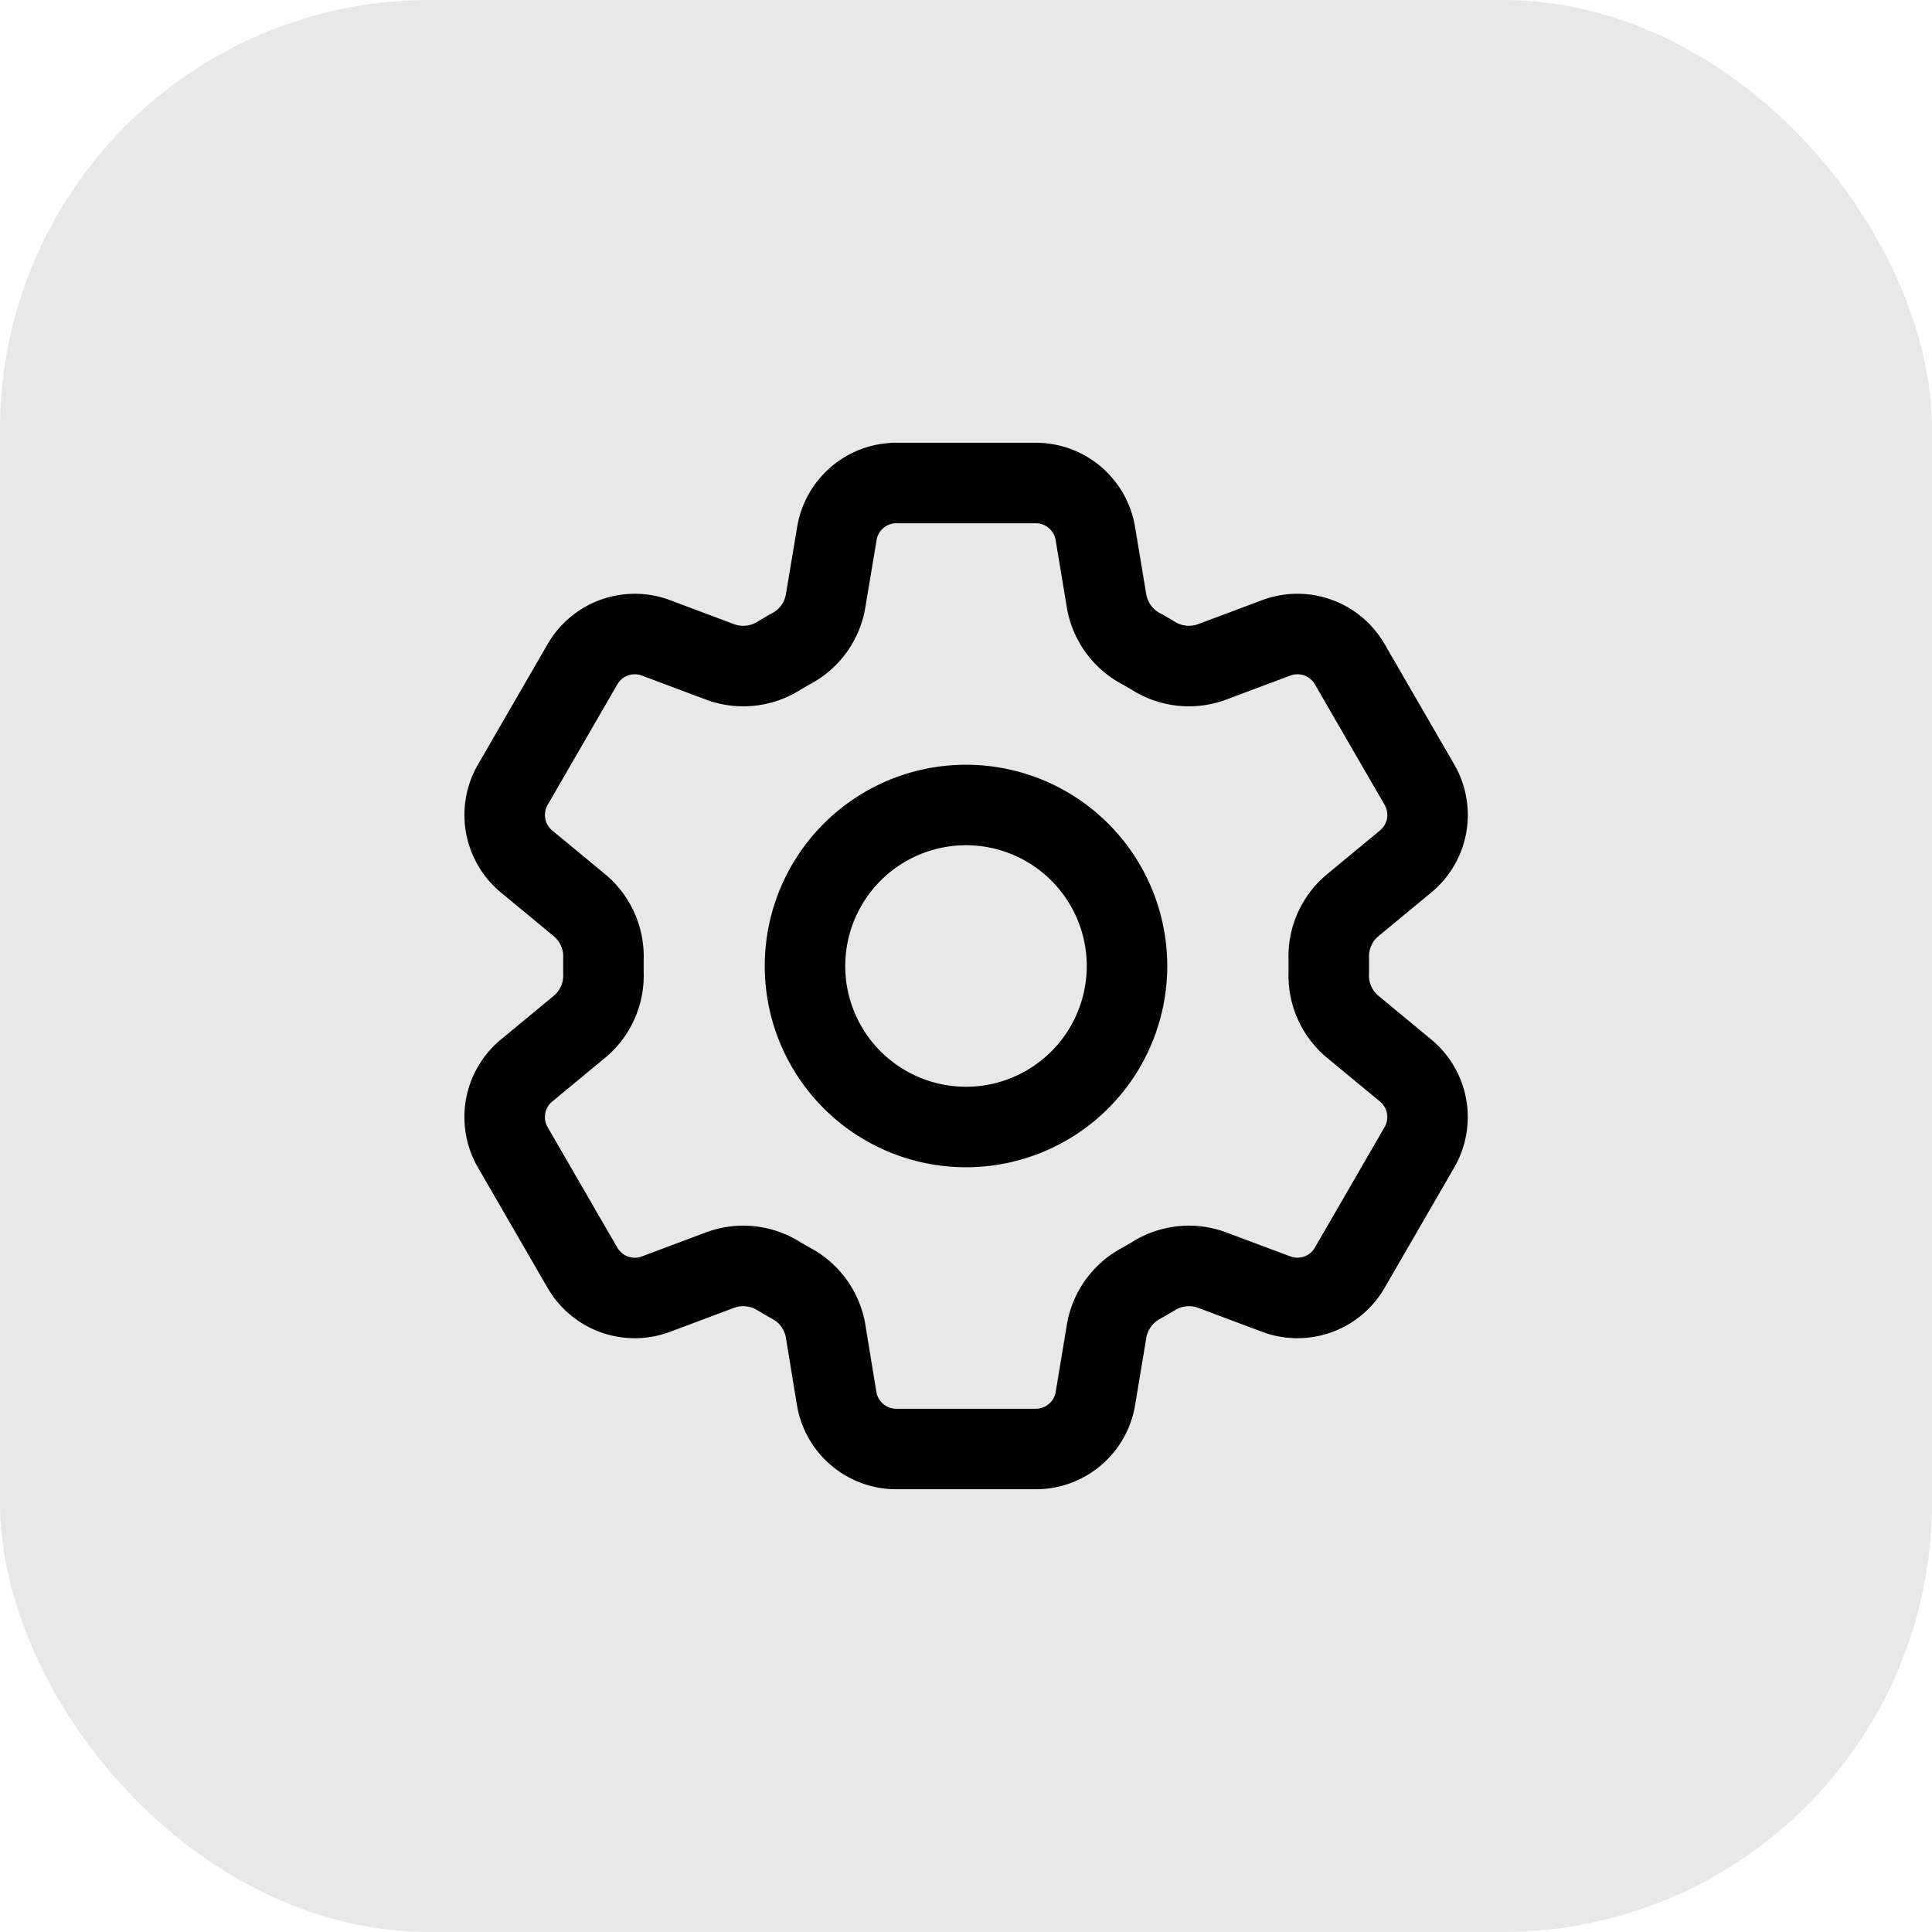
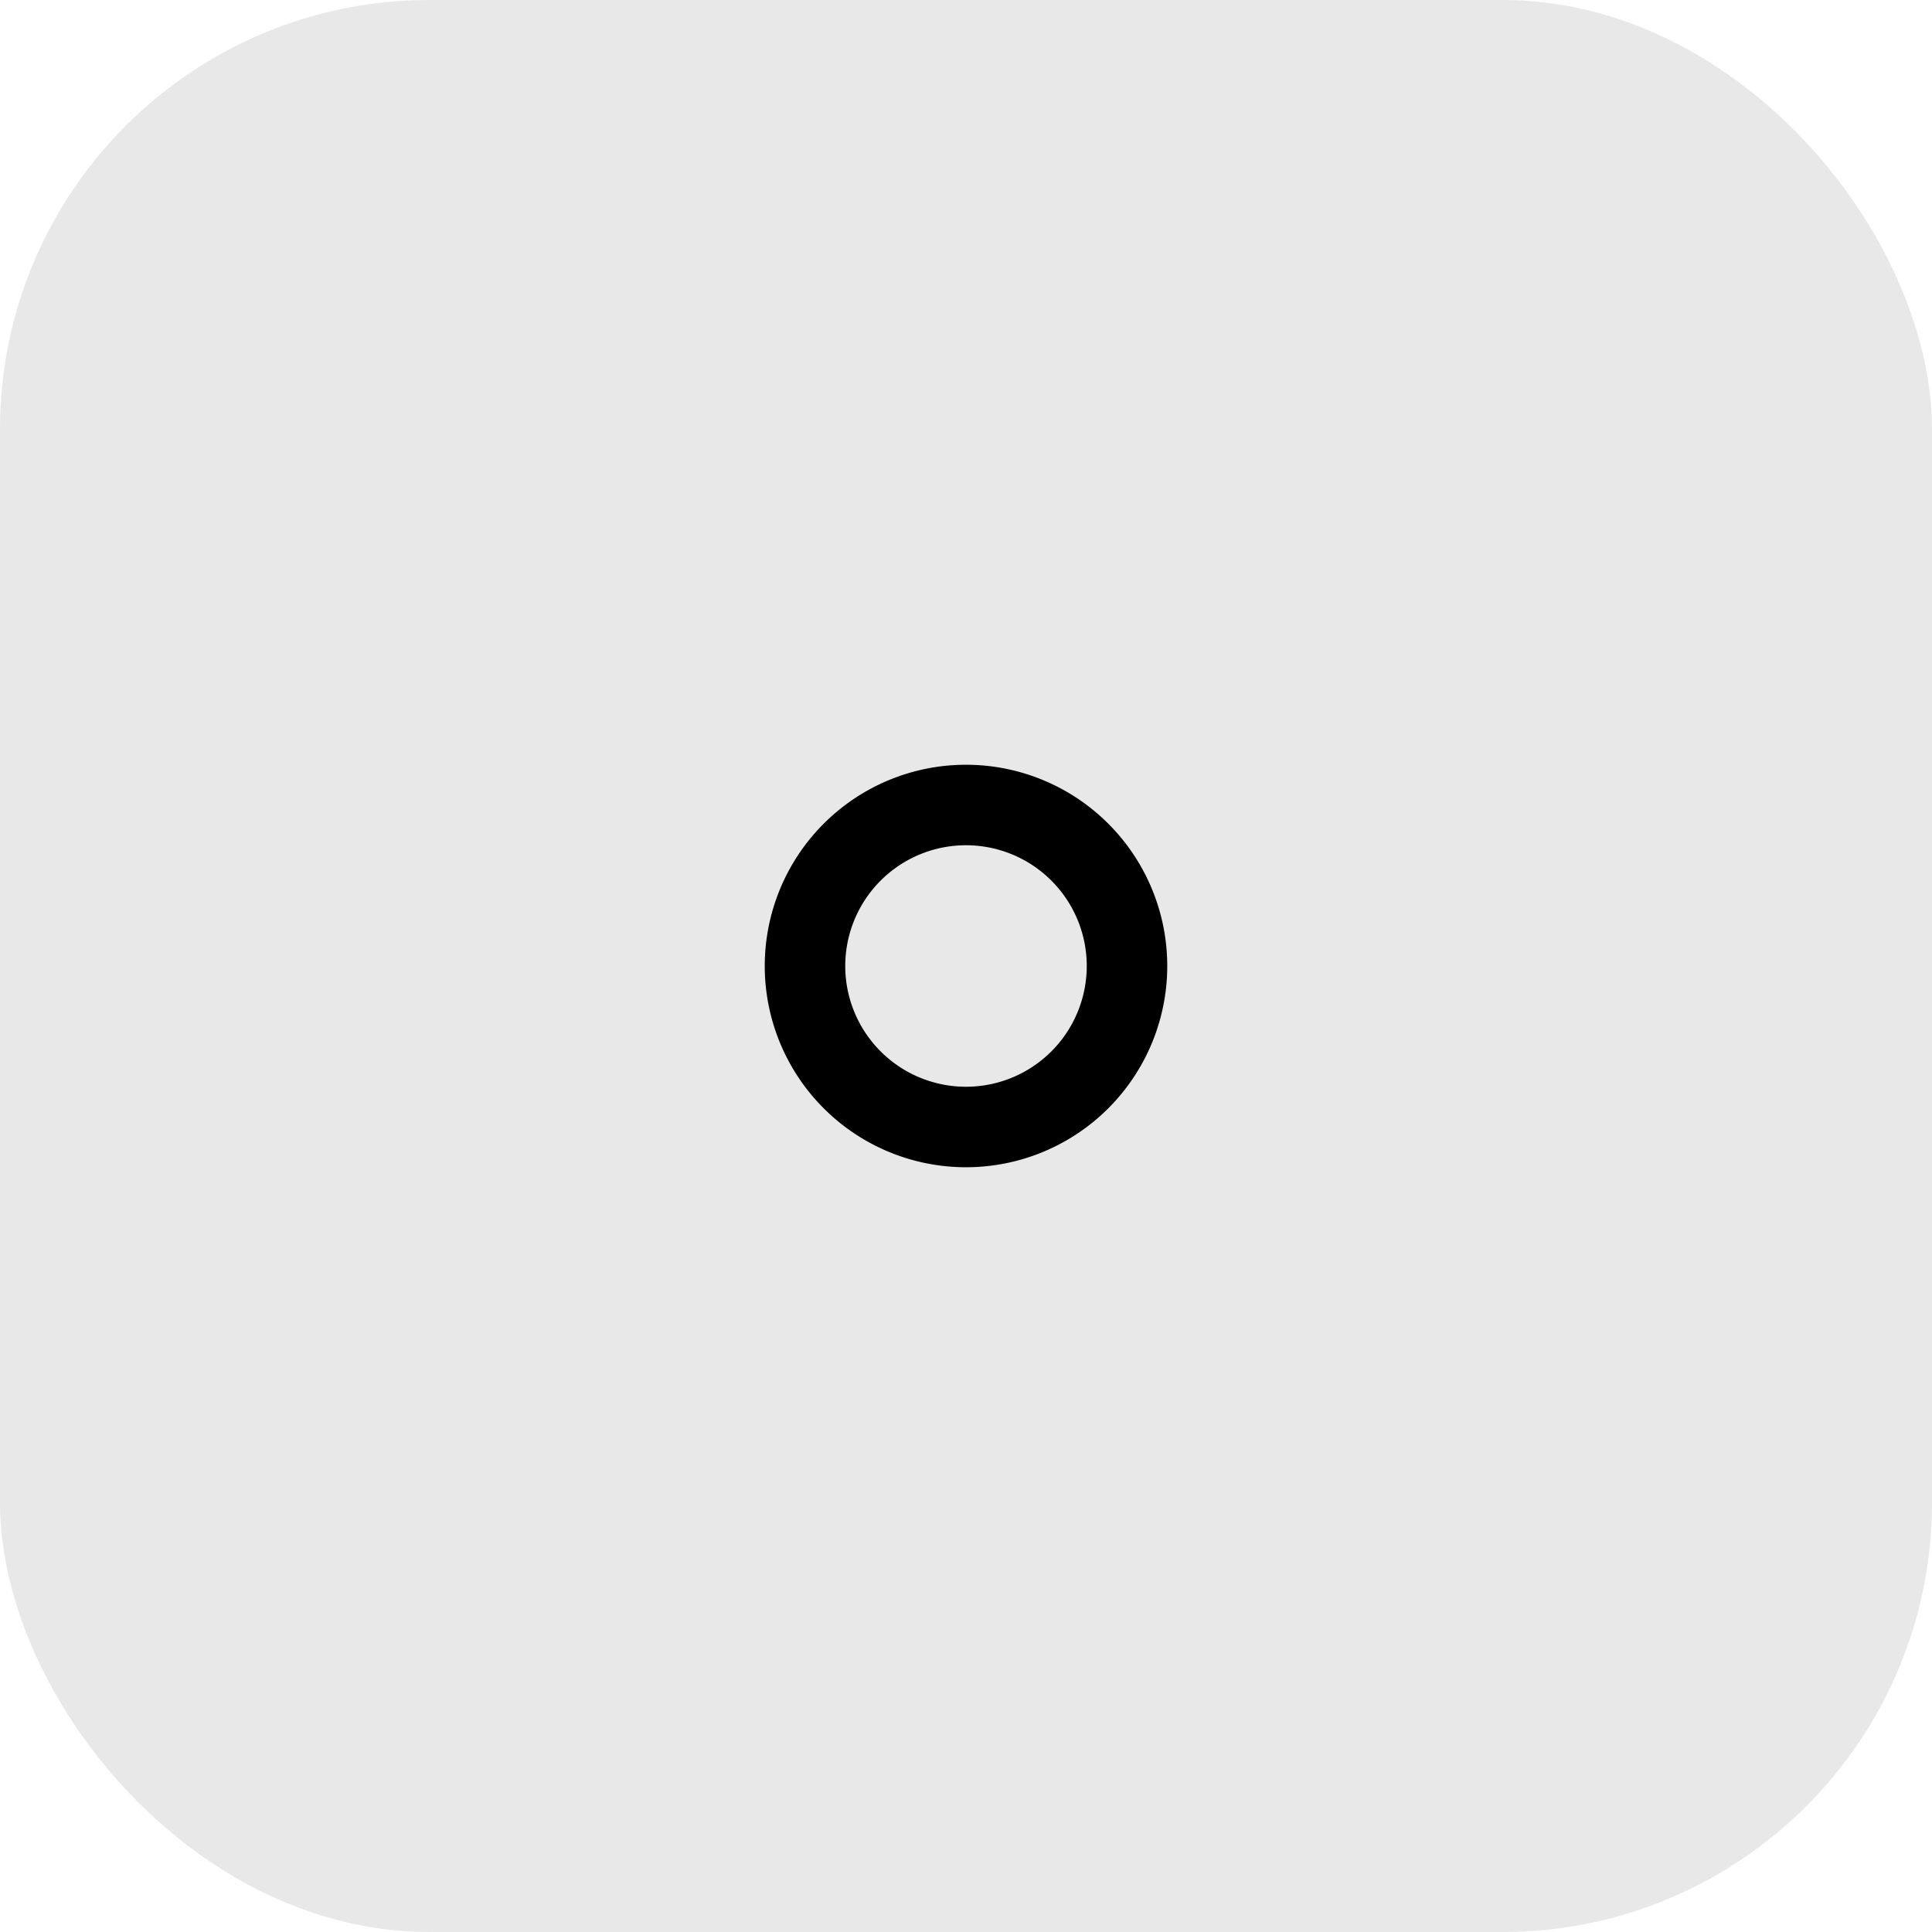
<svg xmlns="http://www.w3.org/2000/svg" width="36" height="36" viewBox="0 0 36 36">
  <g id="performance-icon" transform="translate(-716 -844)">
    <rect id="Rectangle_7880" data-name="Rectangle 7880" width="36" height="36" rx="8" transform="translate(716 844)" fill="#e8e8e8" />
    <g id="Group_167450" data-name="Group 167450" transform="translate(722 850)">
-       <path id="Path_96590" data-name="Path 96590" d="M9.594,3.94A1.125,1.125,0,0,1,10.7,3H13.3a1.125,1.125,0,0,1,1.11.94l.213,1.281a1.249,1.249,0,0,0,.645.87c.074.04.147.083.22.127a1.244,1.244,0,0,0,1.075.124l1.217-.456a1.125,1.125,0,0,1,1.37.49l1.3,2.247a1.125,1.125,0,0,1-.26,1.431l-1,.827a1.239,1.239,0,0,0-.43.992q0,.127,0,.255a1.238,1.238,0,0,0,.43.991l1,.827a1.126,1.126,0,0,1,.26,1.43l-1.3,2.247a1.125,1.125,0,0,1-1.369.491l-1.217-.456a1.246,1.246,0,0,0-1.076.124q-.109.066-.22.128a1.247,1.247,0,0,0-.644.869l-.213,1.281A1.124,1.124,0,0,1,13.3,21H10.7a1.126,1.126,0,0,1-1.11-.94L9.38,18.779a1.245,1.245,0,0,0-.644-.87q-.111-.061-.22-.127a1.246,1.246,0,0,0-1.076-.124l-1.217.456a1.125,1.125,0,0,1-1.369-.49l-1.3-2.247a1.125,1.125,0,0,1,.26-1.431l1-.827a1.243,1.243,0,0,0,.43-.991q0-.127,0-.255a1.244,1.244,0,0,0-.43-.992l-1-.827a1.125,1.125,0,0,1-.26-1.43l1.3-2.247a1.125,1.125,0,0,1,1.37-.491l1.216.456a1.246,1.246,0,0,0,1.076-.124c.072-.044.146-.086.22-.128a1.241,1.241,0,0,0,.644-.869l.214-1.28Z" fill="none" stroke="#000" stroke-linecap="round" stroke-linejoin="round" stroke-width="1.5" />
      <path id="Path_96591" data-name="Path 96591" d="M15,12a3,3,0,1,1-3-3,3,3,0,0,1,3,3Z" fill="none" stroke="#000" stroke-linecap="round" stroke-linejoin="round" stroke-width="1.5" />
    </g>
  </g>
</svg>